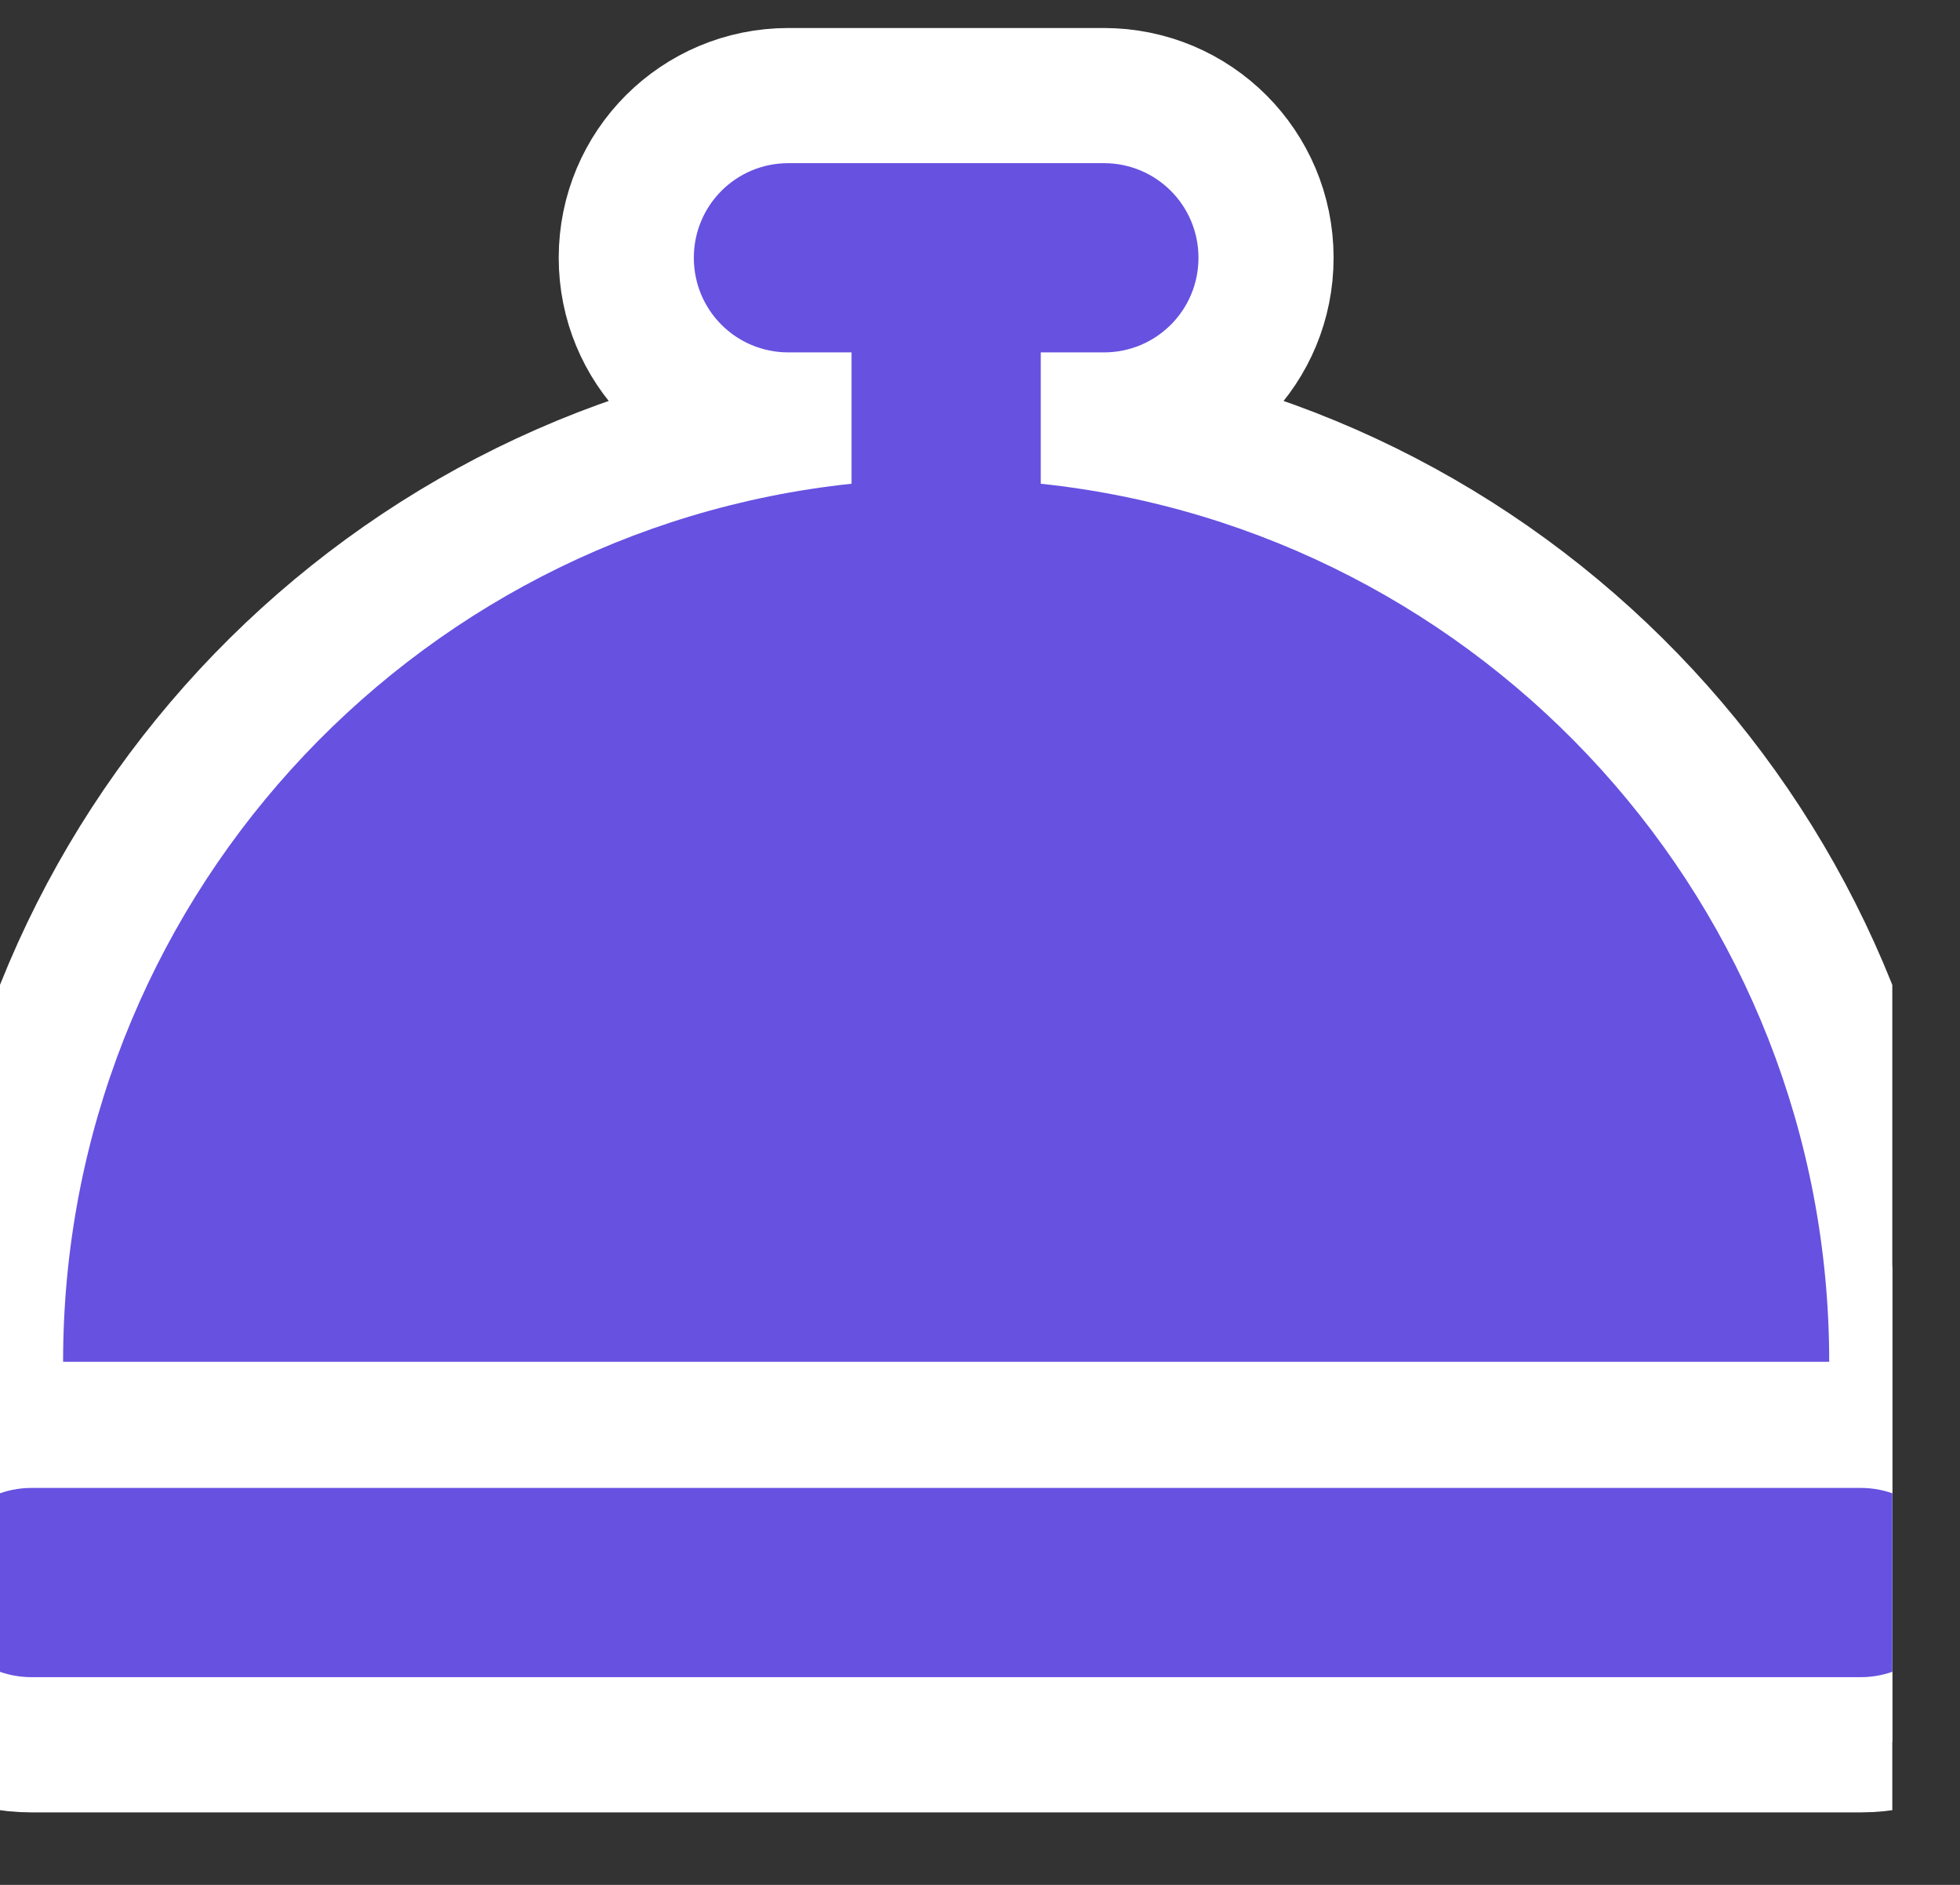
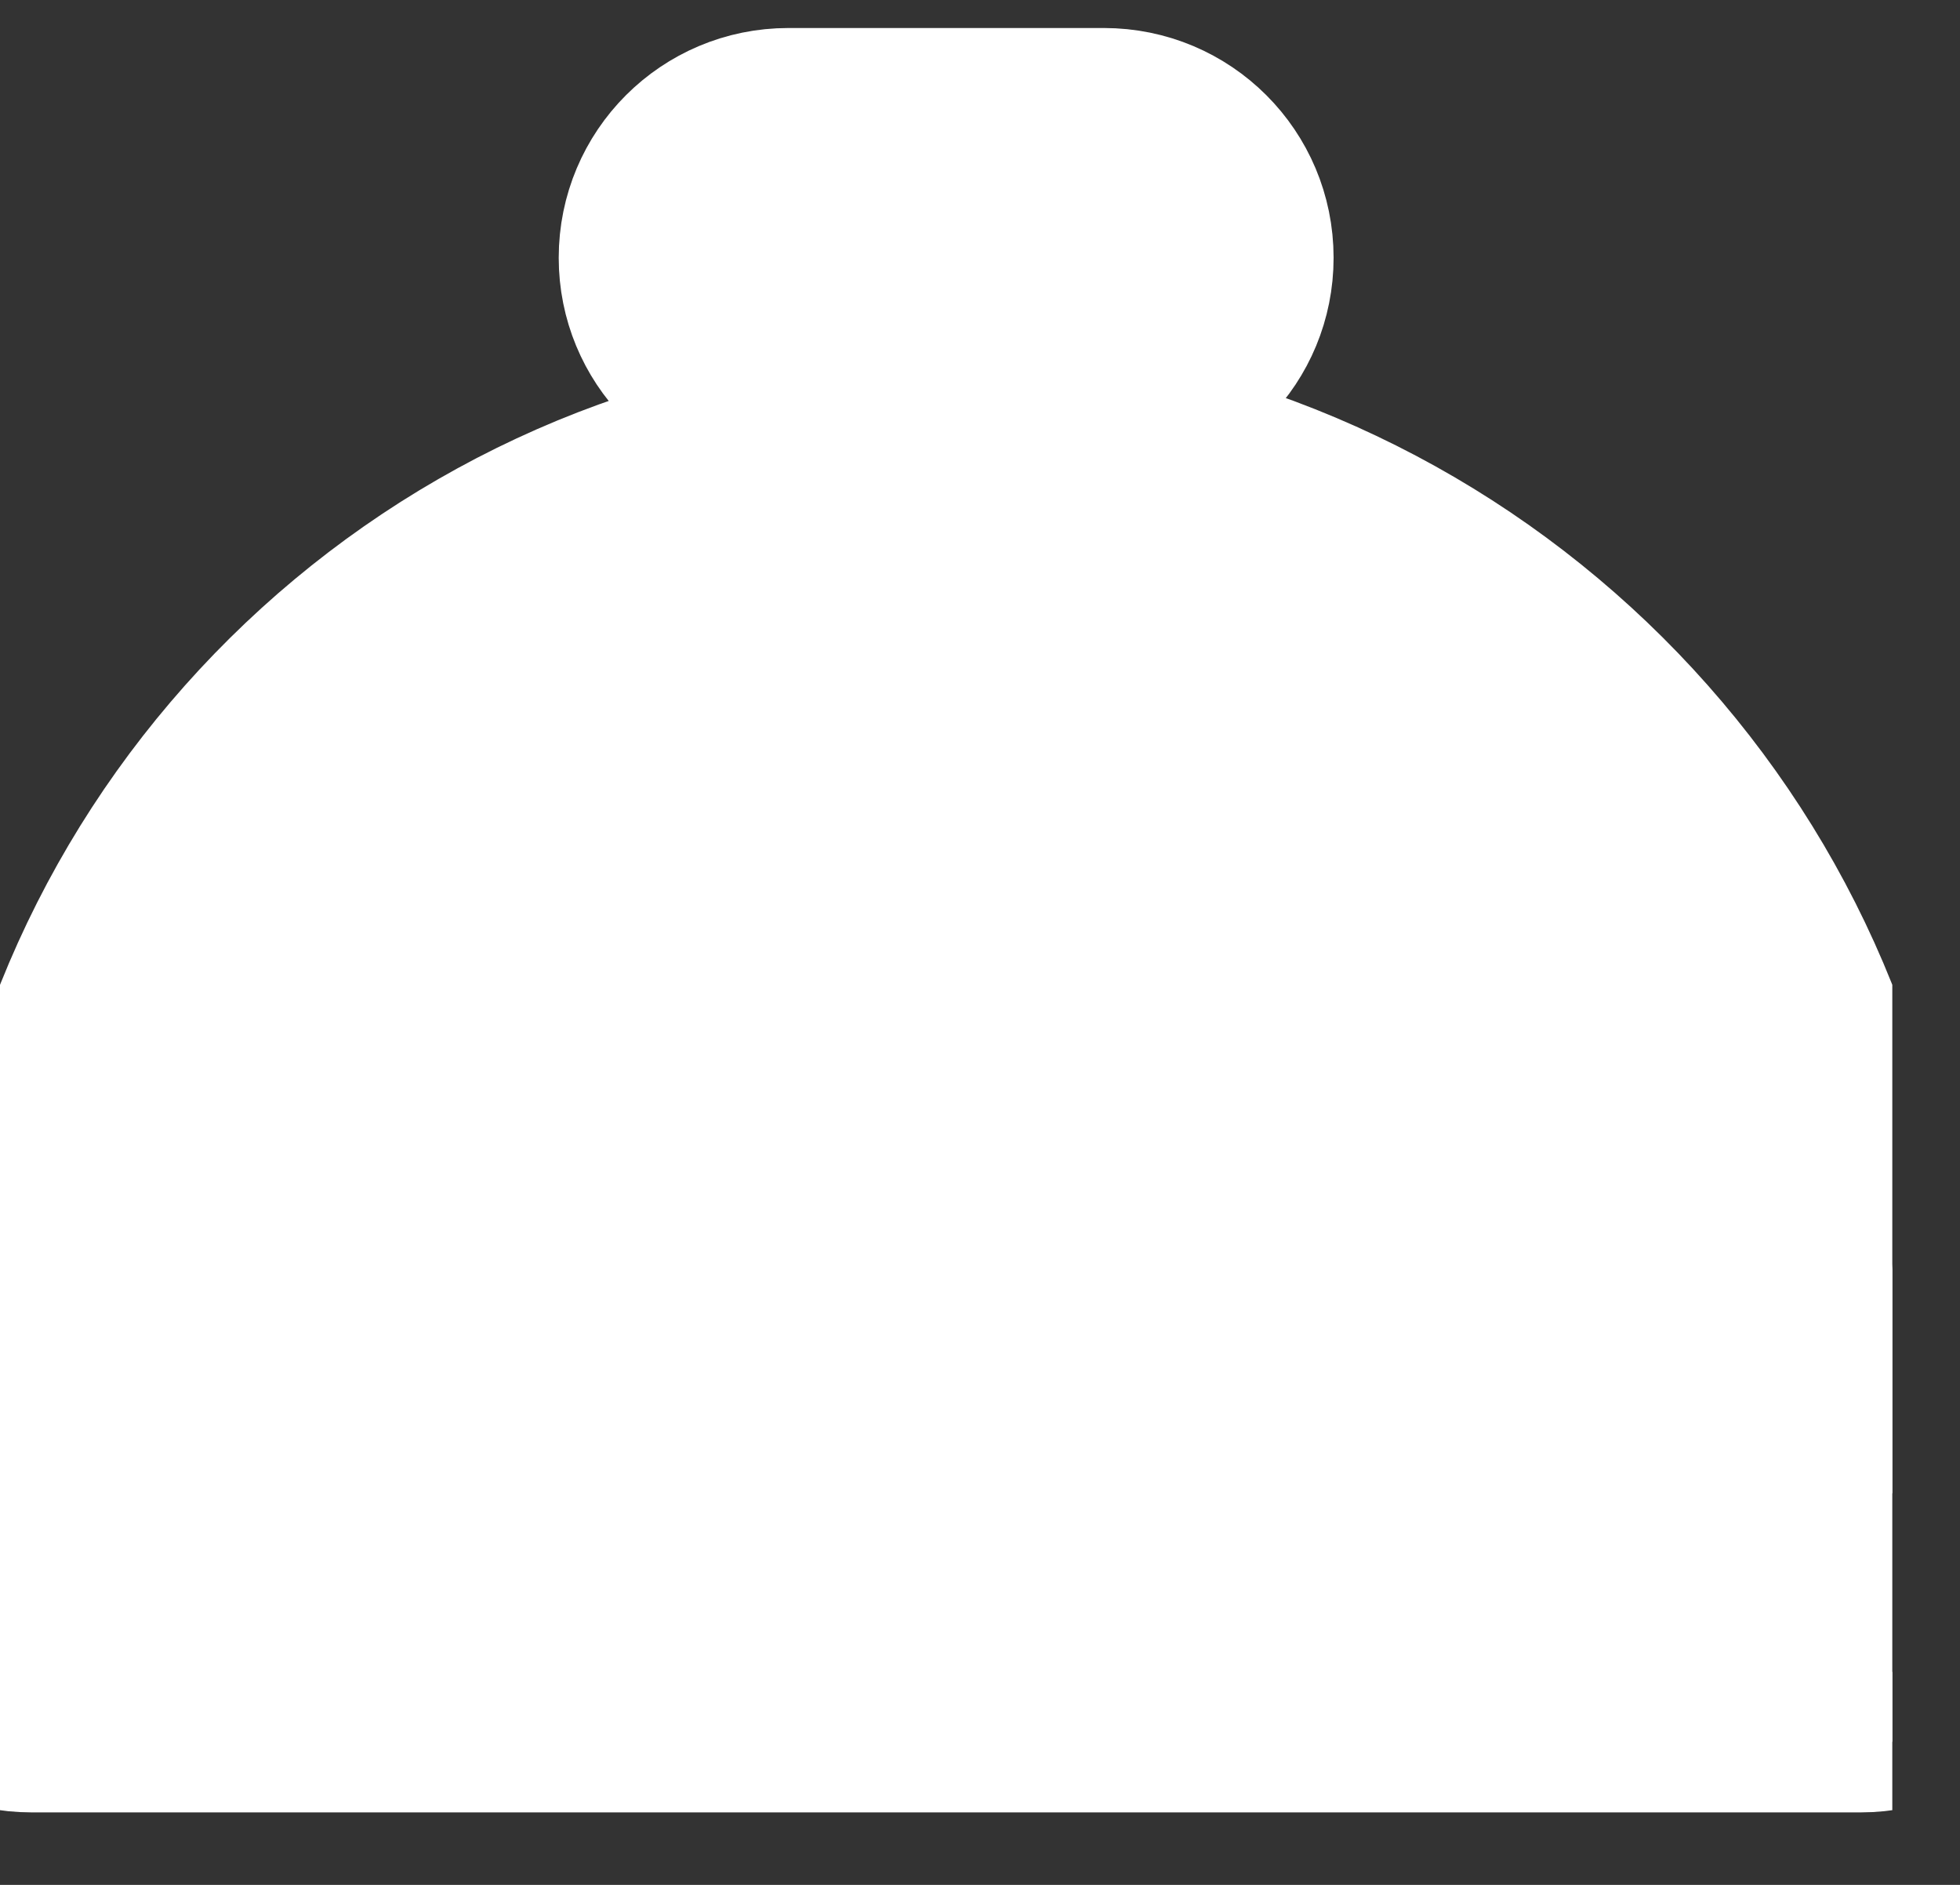
<svg xmlns="http://www.w3.org/2000/svg" width="26" height="25" viewBox="0 0 26 25" fill="none">
  <rect x="0" y="0" width="26" height="25" fill="#333333" stroke="none" />
  <g clip-path="url(#clip0_375_2886)">
-     <path d="M25.161 18.893C26.121 19.109 26.835 19.964 26.835 20.99C26.835 22.181 25.873 23.142 24.683 23.142H0.418C-0.772 23.142 -1.733 22.181 -1.733 20.99C-1.733 19.964 -1.019 19.109 -0.059 18.893V18.061C-0.059 11.831 4.46 6.656 10.4 5.638V5.567C9.237 5.536 8.308 4.59 8.308 3.419C8.308 2.228 9.269 1.268 10.459 1.268H14.643C15.833 1.268 16.794 2.228 16.794 3.419C16.794 4.59 15.865 5.536 14.702 5.567V5.638C20.641 6.656 25.161 11.831 25.161 18.061V18.893Z" fill="white" stroke="white" stroke-width="1.793" />
-     <path d="M10.459 2.164C9.763 2.164 9.204 2.724 9.204 3.419C9.204 4.115 9.763 4.674 10.459 4.674H11.296V6.416C5.418 7.038 0.837 12.016 0.837 18.062H24.265C24.265 12.016 19.684 7.038 13.806 6.416V4.674H14.643C15.338 4.674 15.898 4.115 15.898 3.419C15.898 2.724 15.338 2.164 14.643 2.164H10.459ZM0.418 19.735C-0.277 19.735 -0.837 20.295 -0.837 20.99C-0.837 21.686 -0.277 22.245 0.418 22.245H24.683C25.379 22.245 25.938 21.686 25.938 20.99C25.938 20.295 25.379 19.735 24.683 19.735H0.418Z" fill="#6651E1" />
+     <path d="M25.161 18.893C26.121 19.109 26.835 19.964 26.835 20.99C26.835 22.181 25.873 23.142 24.683 23.142H0.418C-0.772 23.142 -1.733 22.181 -1.733 20.99C-1.733 19.964 -1.019 19.109 -0.059 18.893V18.061C-0.059 11.831 4.46 6.656 10.4 5.638V5.567C9.237 5.536 8.308 4.59 8.308 3.419C8.308 2.228 9.269 1.268 10.459 1.268H14.643C15.833 1.268 16.794 2.228 16.794 3.419C16.794 4.59 15.865 5.536 14.702 5.567C20.641 6.656 25.161 11.831 25.161 18.061V18.893Z" fill="white" stroke="white" stroke-width="1.793" />
  </g>
  <defs>
    <clipPath id="clip0_375_2886">
      <rect width="25.102" height="24.384" fill="white" transform="translate(0 0.013)" />
    </clipPath>
  </defs>
</svg>